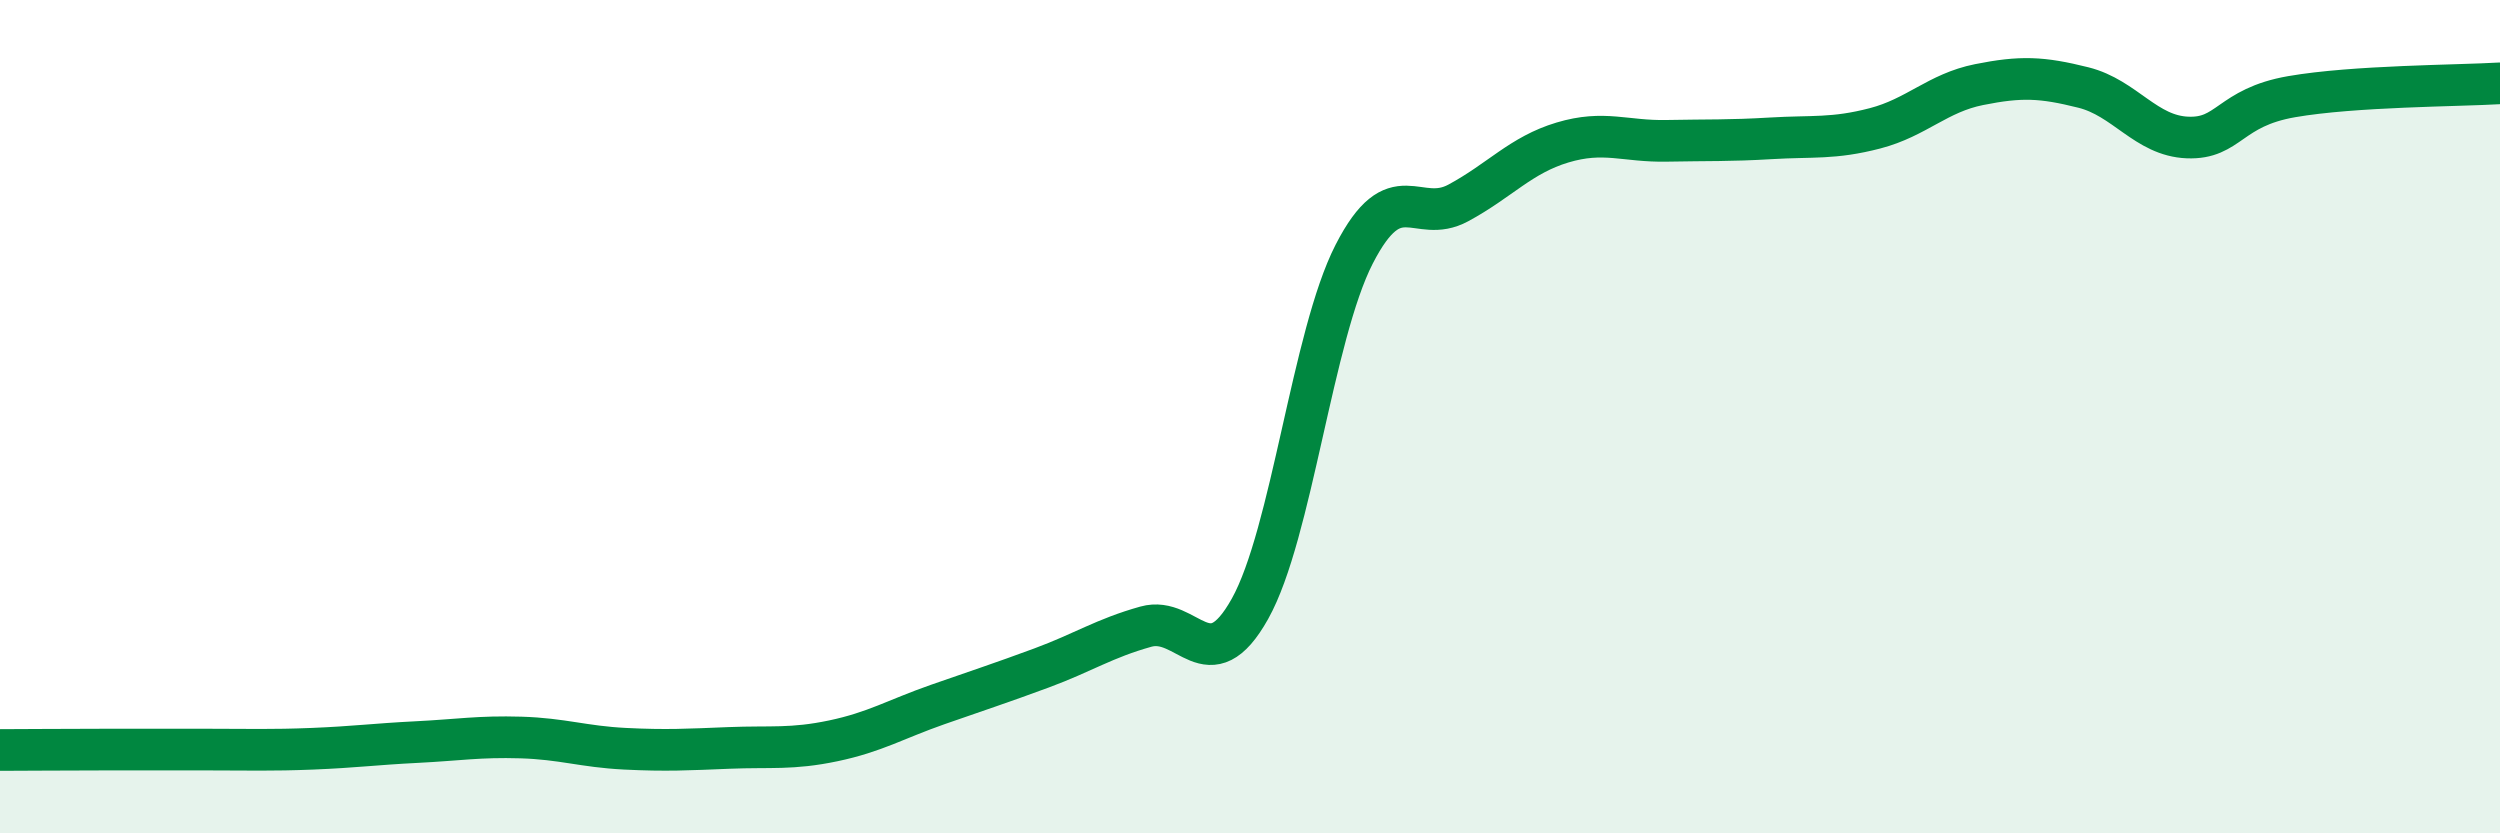
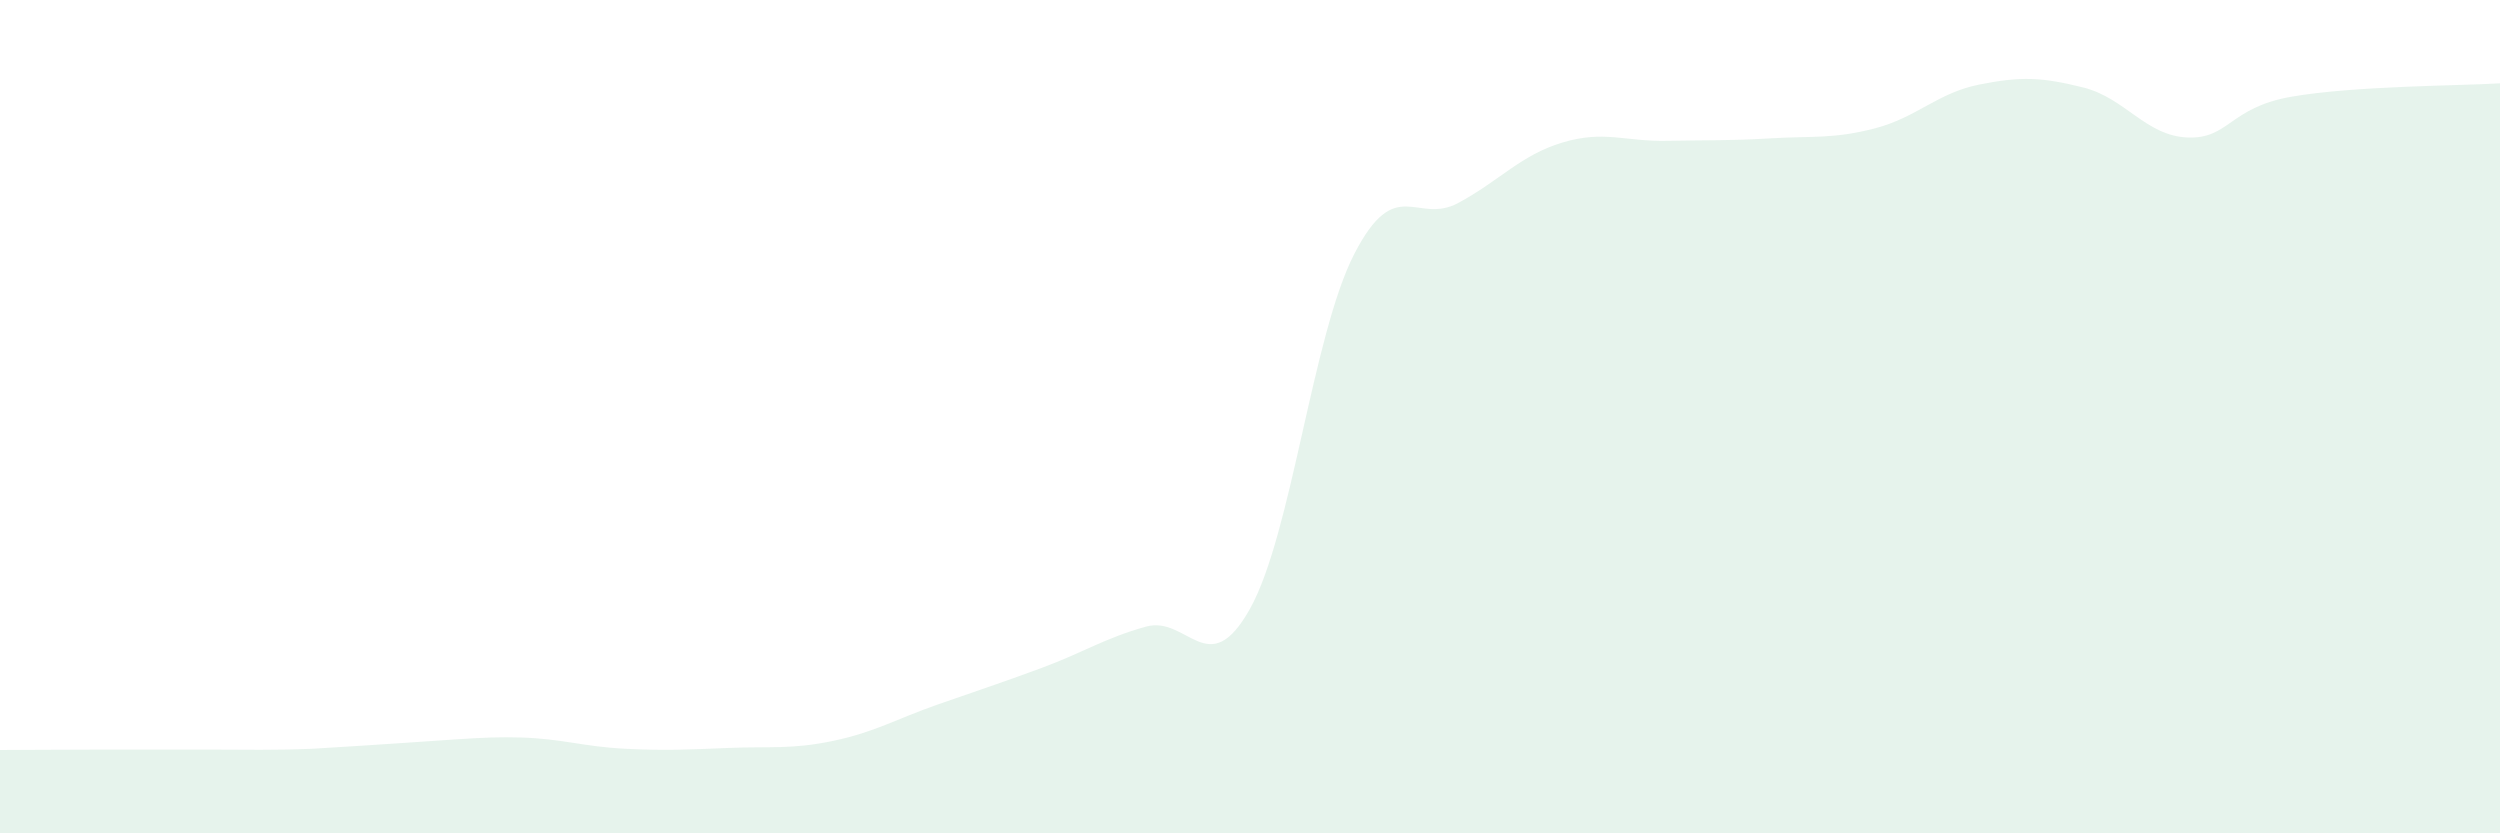
<svg xmlns="http://www.w3.org/2000/svg" width="60" height="20" viewBox="0 0 60 20">
-   <path d="M 0,18 C 0.5,18 1.5,17.99 2.5,17.99 C 3.5,17.99 4,17.99 5,17.99 C 6,17.99 6.5,18.01 7.5,17.97 C 8.5,17.93 9,17.86 10,17.81 C 11,17.76 11.5,17.67 12.5,17.7 C 13.5,17.73 14,17.92 15,17.97 C 16,18.02 16.5,17.99 17.5,17.95 C 18.5,17.91 19,17.99 20,17.78 C 21,17.57 21.5,17.26 22.5,16.91 C 23.5,16.56 24,16.4 25,16.03 C 26,15.66 26.5,15.32 27.5,15.04 C 28.5,14.76 29,16.4 30,14.61 C 31,12.82 31.5,8.05 32.5,6.1 C 33.5,4.15 34,5.41 35,4.87 C 36,4.33 36.5,3.72 37.5,3.42 C 38.5,3.12 39,3.4 40,3.38 C 41,3.36 41.5,3.38 42.5,3.32 C 43.5,3.26 44,3.34 45,3.08 C 46,2.82 46.5,2.23 47.5,2.03 C 48.5,1.83 49,1.85 50,2.1 C 51,2.35 51.5,3.26 52.5,3.3 C 53.5,3.34 53.5,2.58 55,2.32 C 56.5,2.06 59,2.06 60,2L60 20L0 20Z" fill="#008740" opacity="0.1" stroke-linecap="round" stroke-linejoin="round" />
-   <path d="M 0,18 C 0.5,18 1.5,17.99 2.5,17.99 C 3.5,17.99 4,17.99 5,17.99 C 6,17.99 6.5,18.01 7.5,17.97 C 8.5,17.93 9,17.86 10,17.81 C 11,17.76 11.5,17.67 12.5,17.7 C 13.5,17.73 14,17.92 15,17.97 C 16,18.02 16.5,17.99 17.5,17.95 C 18.5,17.91 19,17.99 20,17.78 C 21,17.57 21.5,17.26 22.5,16.91 C 23.5,16.56 24,16.4 25,16.03 C 26,15.66 26.5,15.32 27.5,15.04 C 28.5,14.76 29,16.4 30,14.61 C 31,12.82 31.5,8.05 32.5,6.1 C 33.5,4.15 34,5.41 35,4.87 C 36,4.33 36.5,3.72 37.5,3.42 C 38.5,3.12 39,3.4 40,3.38 C 41,3.36 41.5,3.38 42.5,3.32 C 43.5,3.26 44,3.34 45,3.08 C 46,2.82 46.5,2.23 47.5,2.03 C 48.5,1.83 49,1.85 50,2.1 C 51,2.35 51.5,3.26 52.5,3.3 C 53.5,3.34 53.5,2.58 55,2.32 C 56.5,2.06 59,2.06 60,2" stroke="#008740" stroke-width="1" fill="none" stroke-linecap="round" stroke-linejoin="round" />
+   <path d="M 0,18 C 0.5,18 1.5,17.99 2.5,17.99 C 3.5,17.99 4,17.99 5,17.99 C 6,17.99 6.5,18.01 7.5,17.97 C 11,17.76 11.5,17.67 12.5,17.7 C 13.5,17.73 14,17.92 15,17.97 C 16,18.02 16.5,17.99 17.5,17.95 C 18.5,17.91 19,17.99 20,17.78 C 21,17.57 21.5,17.26 22.5,16.91 C 23.5,16.56 24,16.4 25,16.03 C 26,15.66 26.5,15.32 27.5,15.04 C 28.5,14.76 29,16.4 30,14.61 C 31,12.82 31.5,8.05 32.5,6.1 C 33.5,4.15 34,5.41 35,4.87 C 36,4.33 36.5,3.72 37.5,3.42 C 38.5,3.12 39,3.4 40,3.38 C 41,3.36 41.5,3.38 42.5,3.32 C 43.5,3.26 44,3.34 45,3.08 C 46,2.82 46.5,2.23 47.5,2.03 C 48.5,1.83 49,1.85 50,2.1 C 51,2.35 51.5,3.26 52.5,3.3 C 53.5,3.34 53.5,2.58 55,2.32 C 56.5,2.06 59,2.06 60,2L60 20L0 20Z" fill="#008740" opacity="0.1" stroke-linecap="round" stroke-linejoin="round" />
</svg>